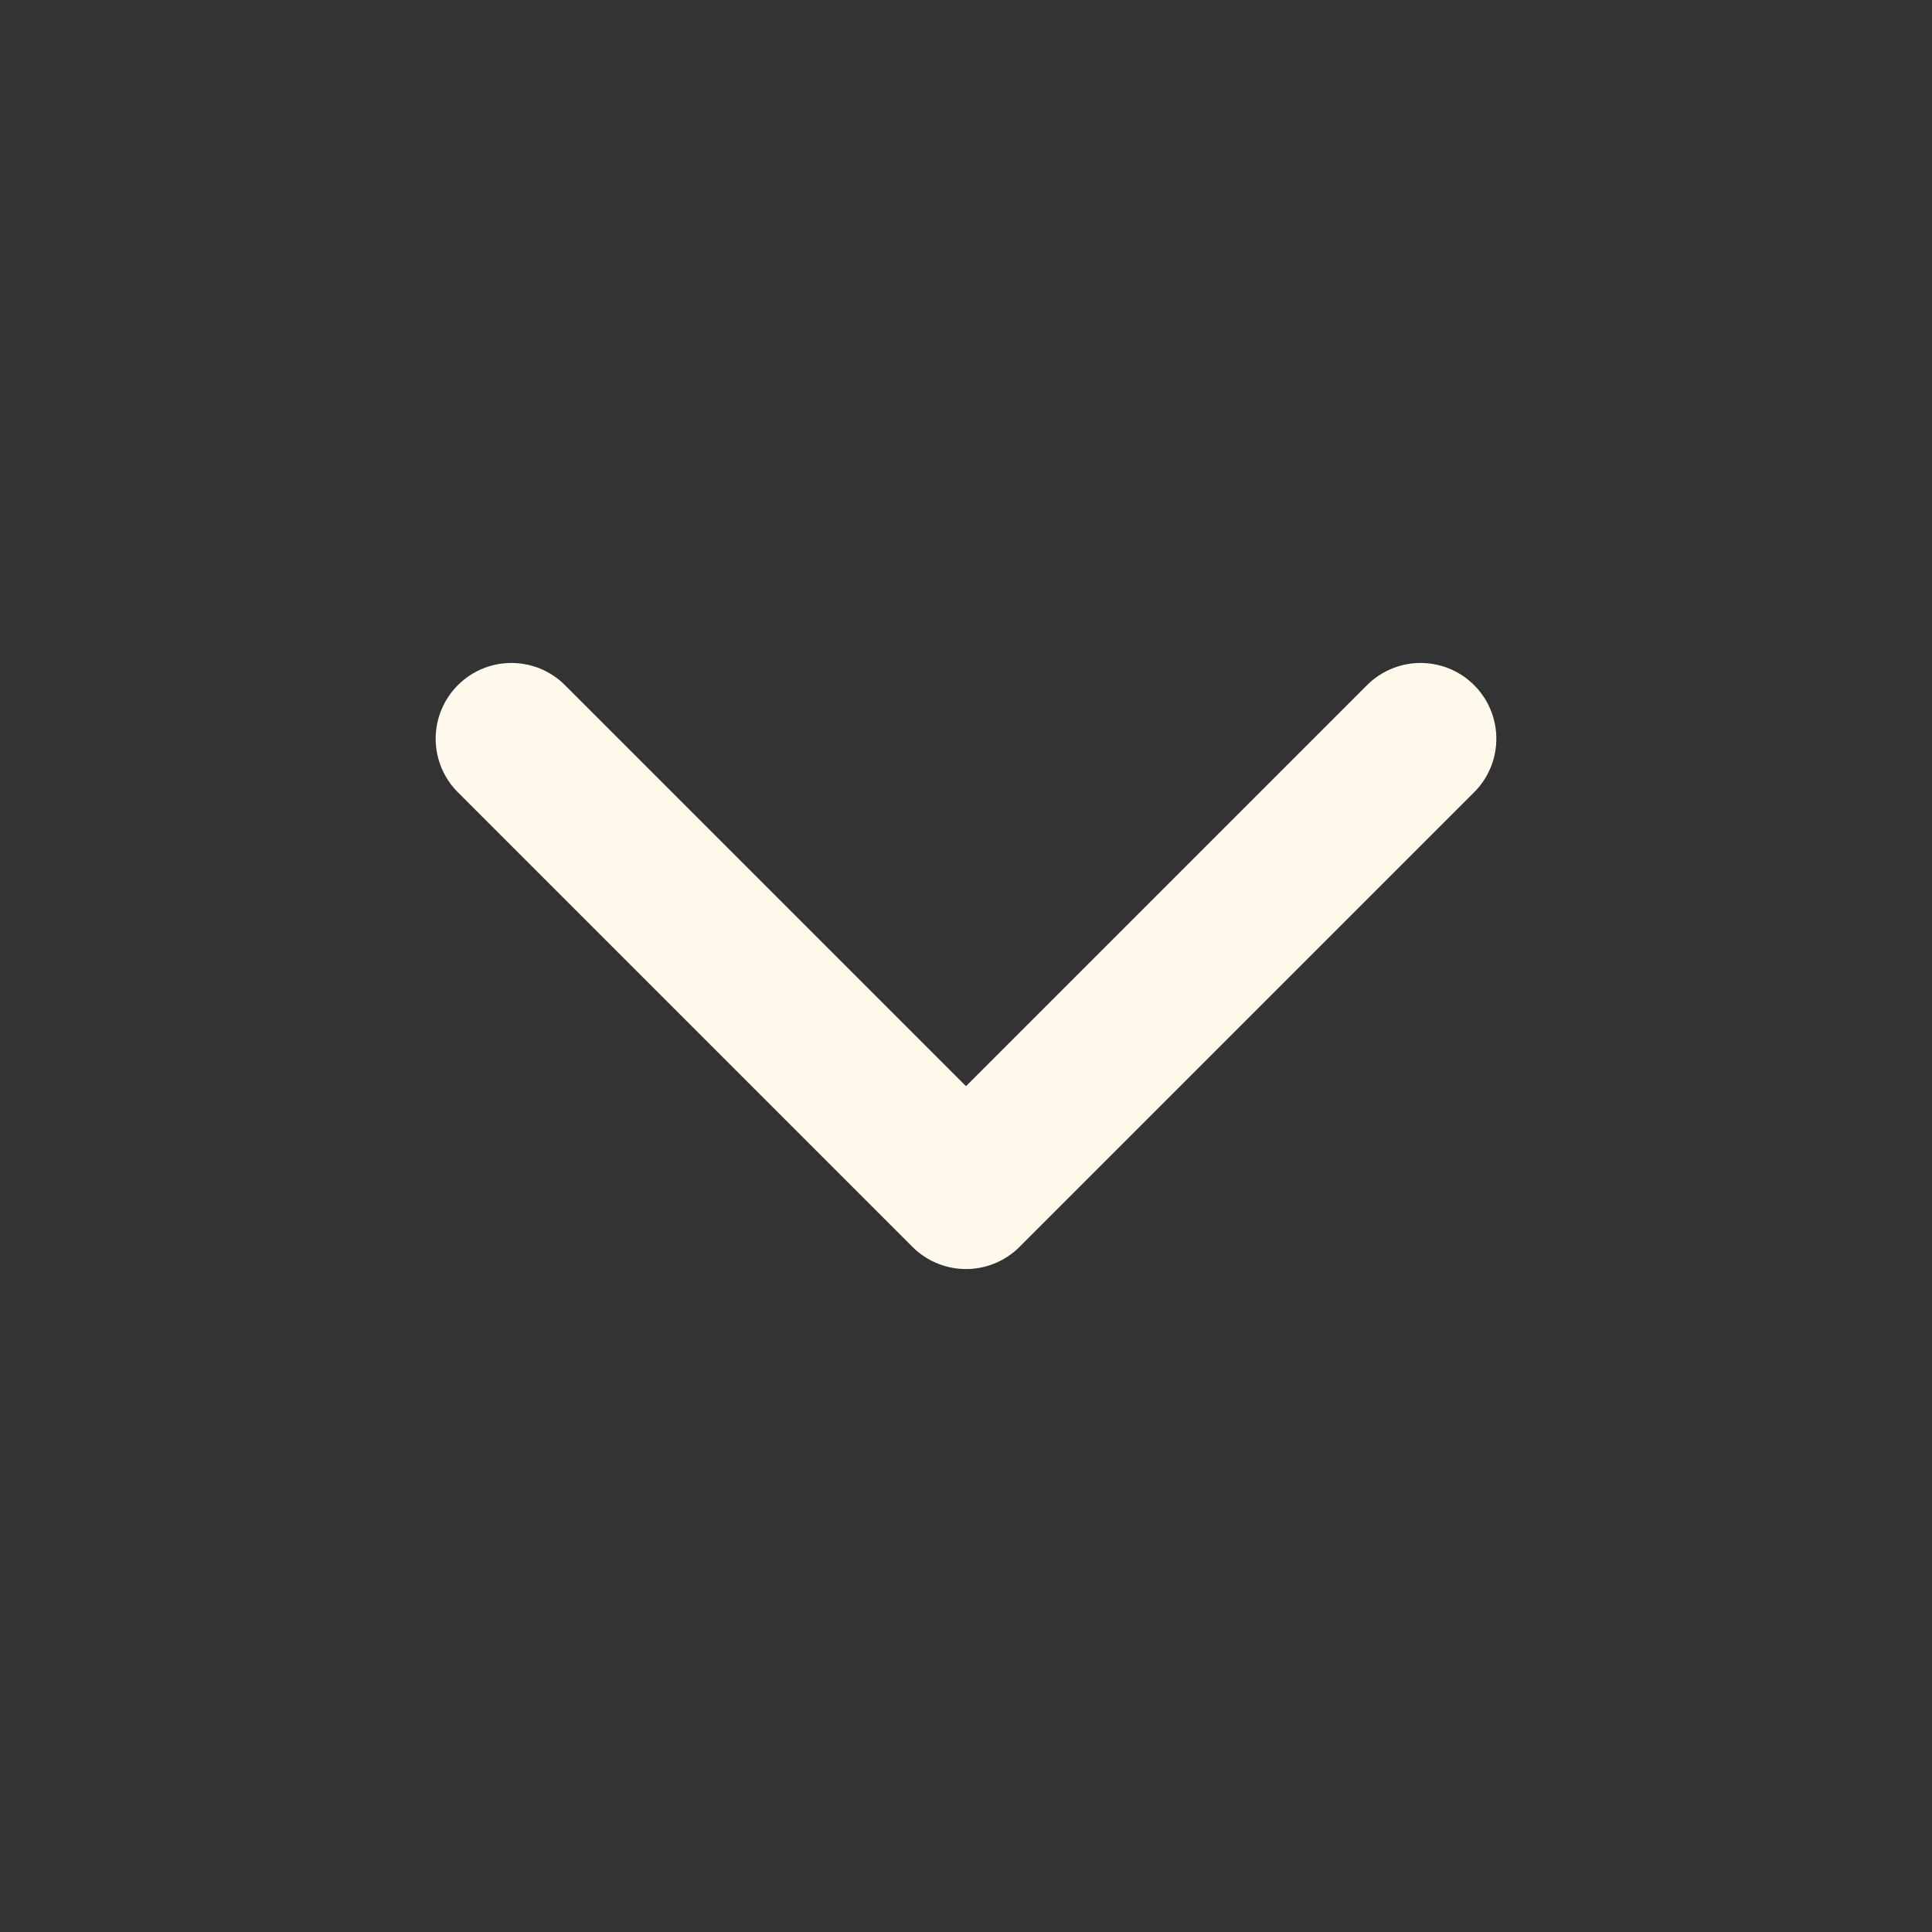
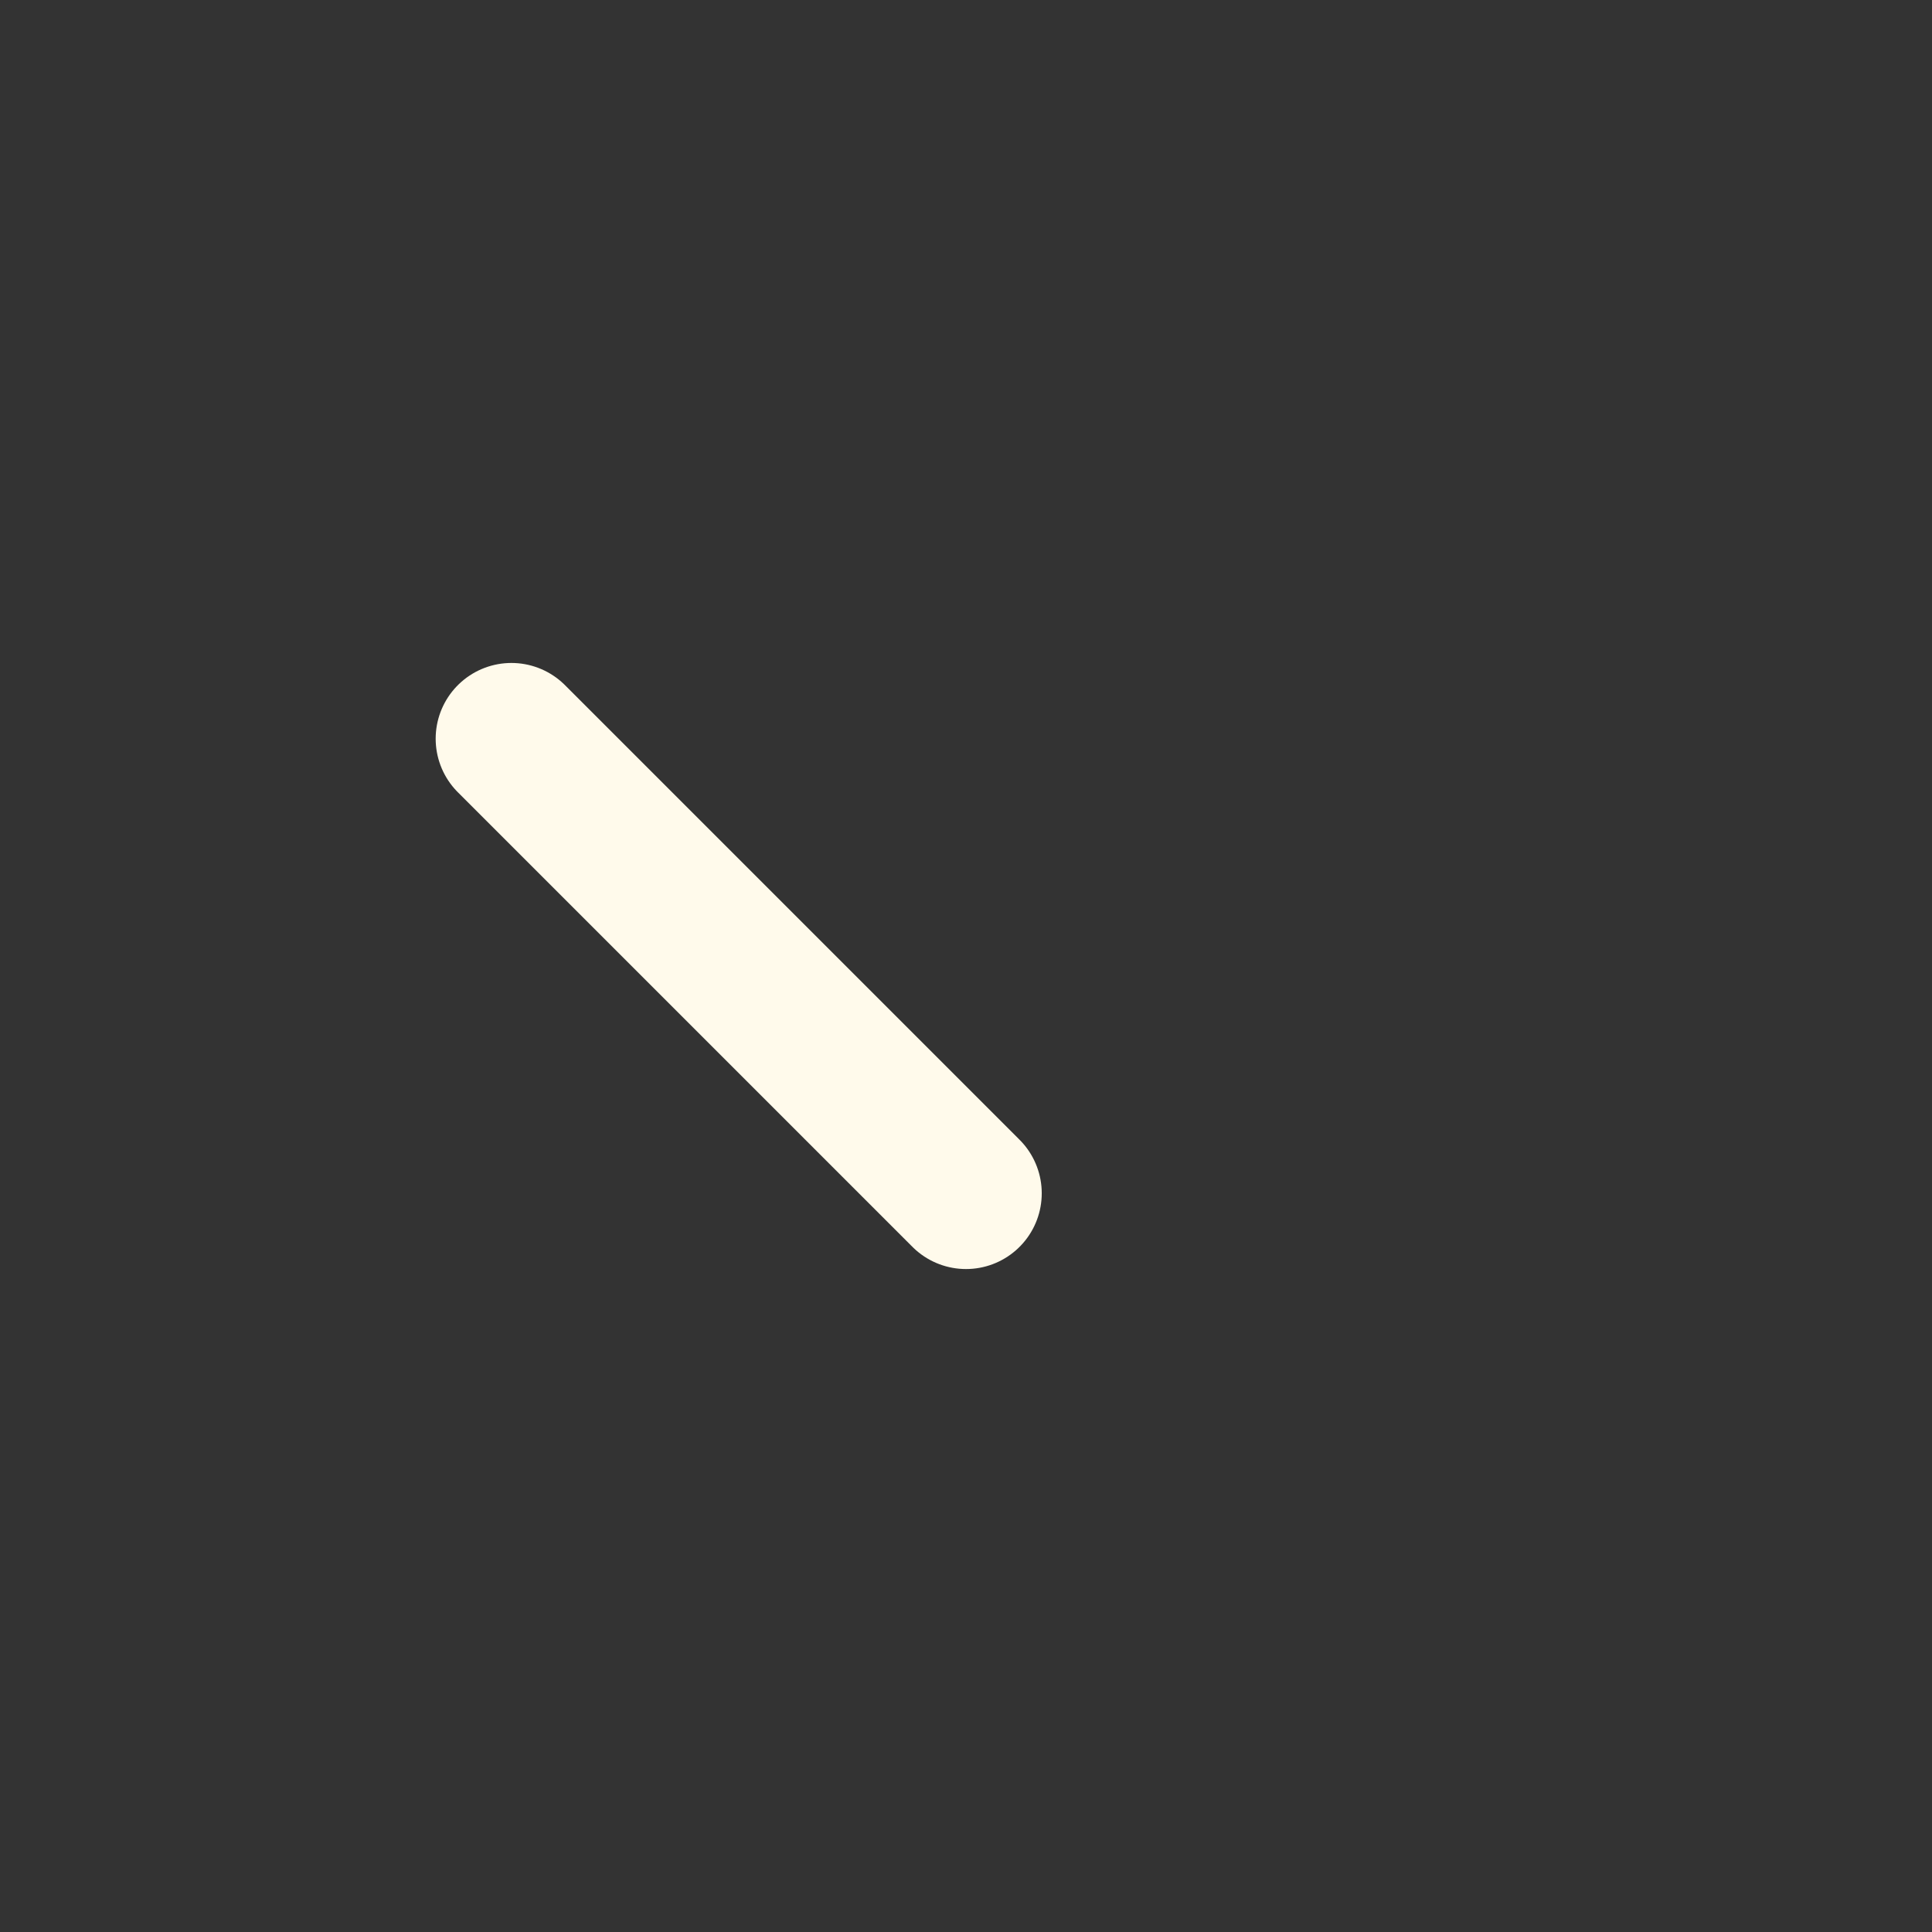
<svg xmlns="http://www.w3.org/2000/svg" width="17" height="17" viewBox="0 0 17 17" fill="none">
  <rect x="0" y="0" width="17" height="17" fill="#333333" stroke="none" />
-   <path d="M4.5 6.5L8.5 10.5L12.5 6.5" stroke="#FFFAEB" stroke-width="1.333" stroke-linecap="round" stroke-linejoin="round" />
+   <path d="M4.5 6.5L8.5 10.5" stroke="#FFFAEB" stroke-width="1.333" stroke-linecap="round" stroke-linejoin="round" />
</svg>